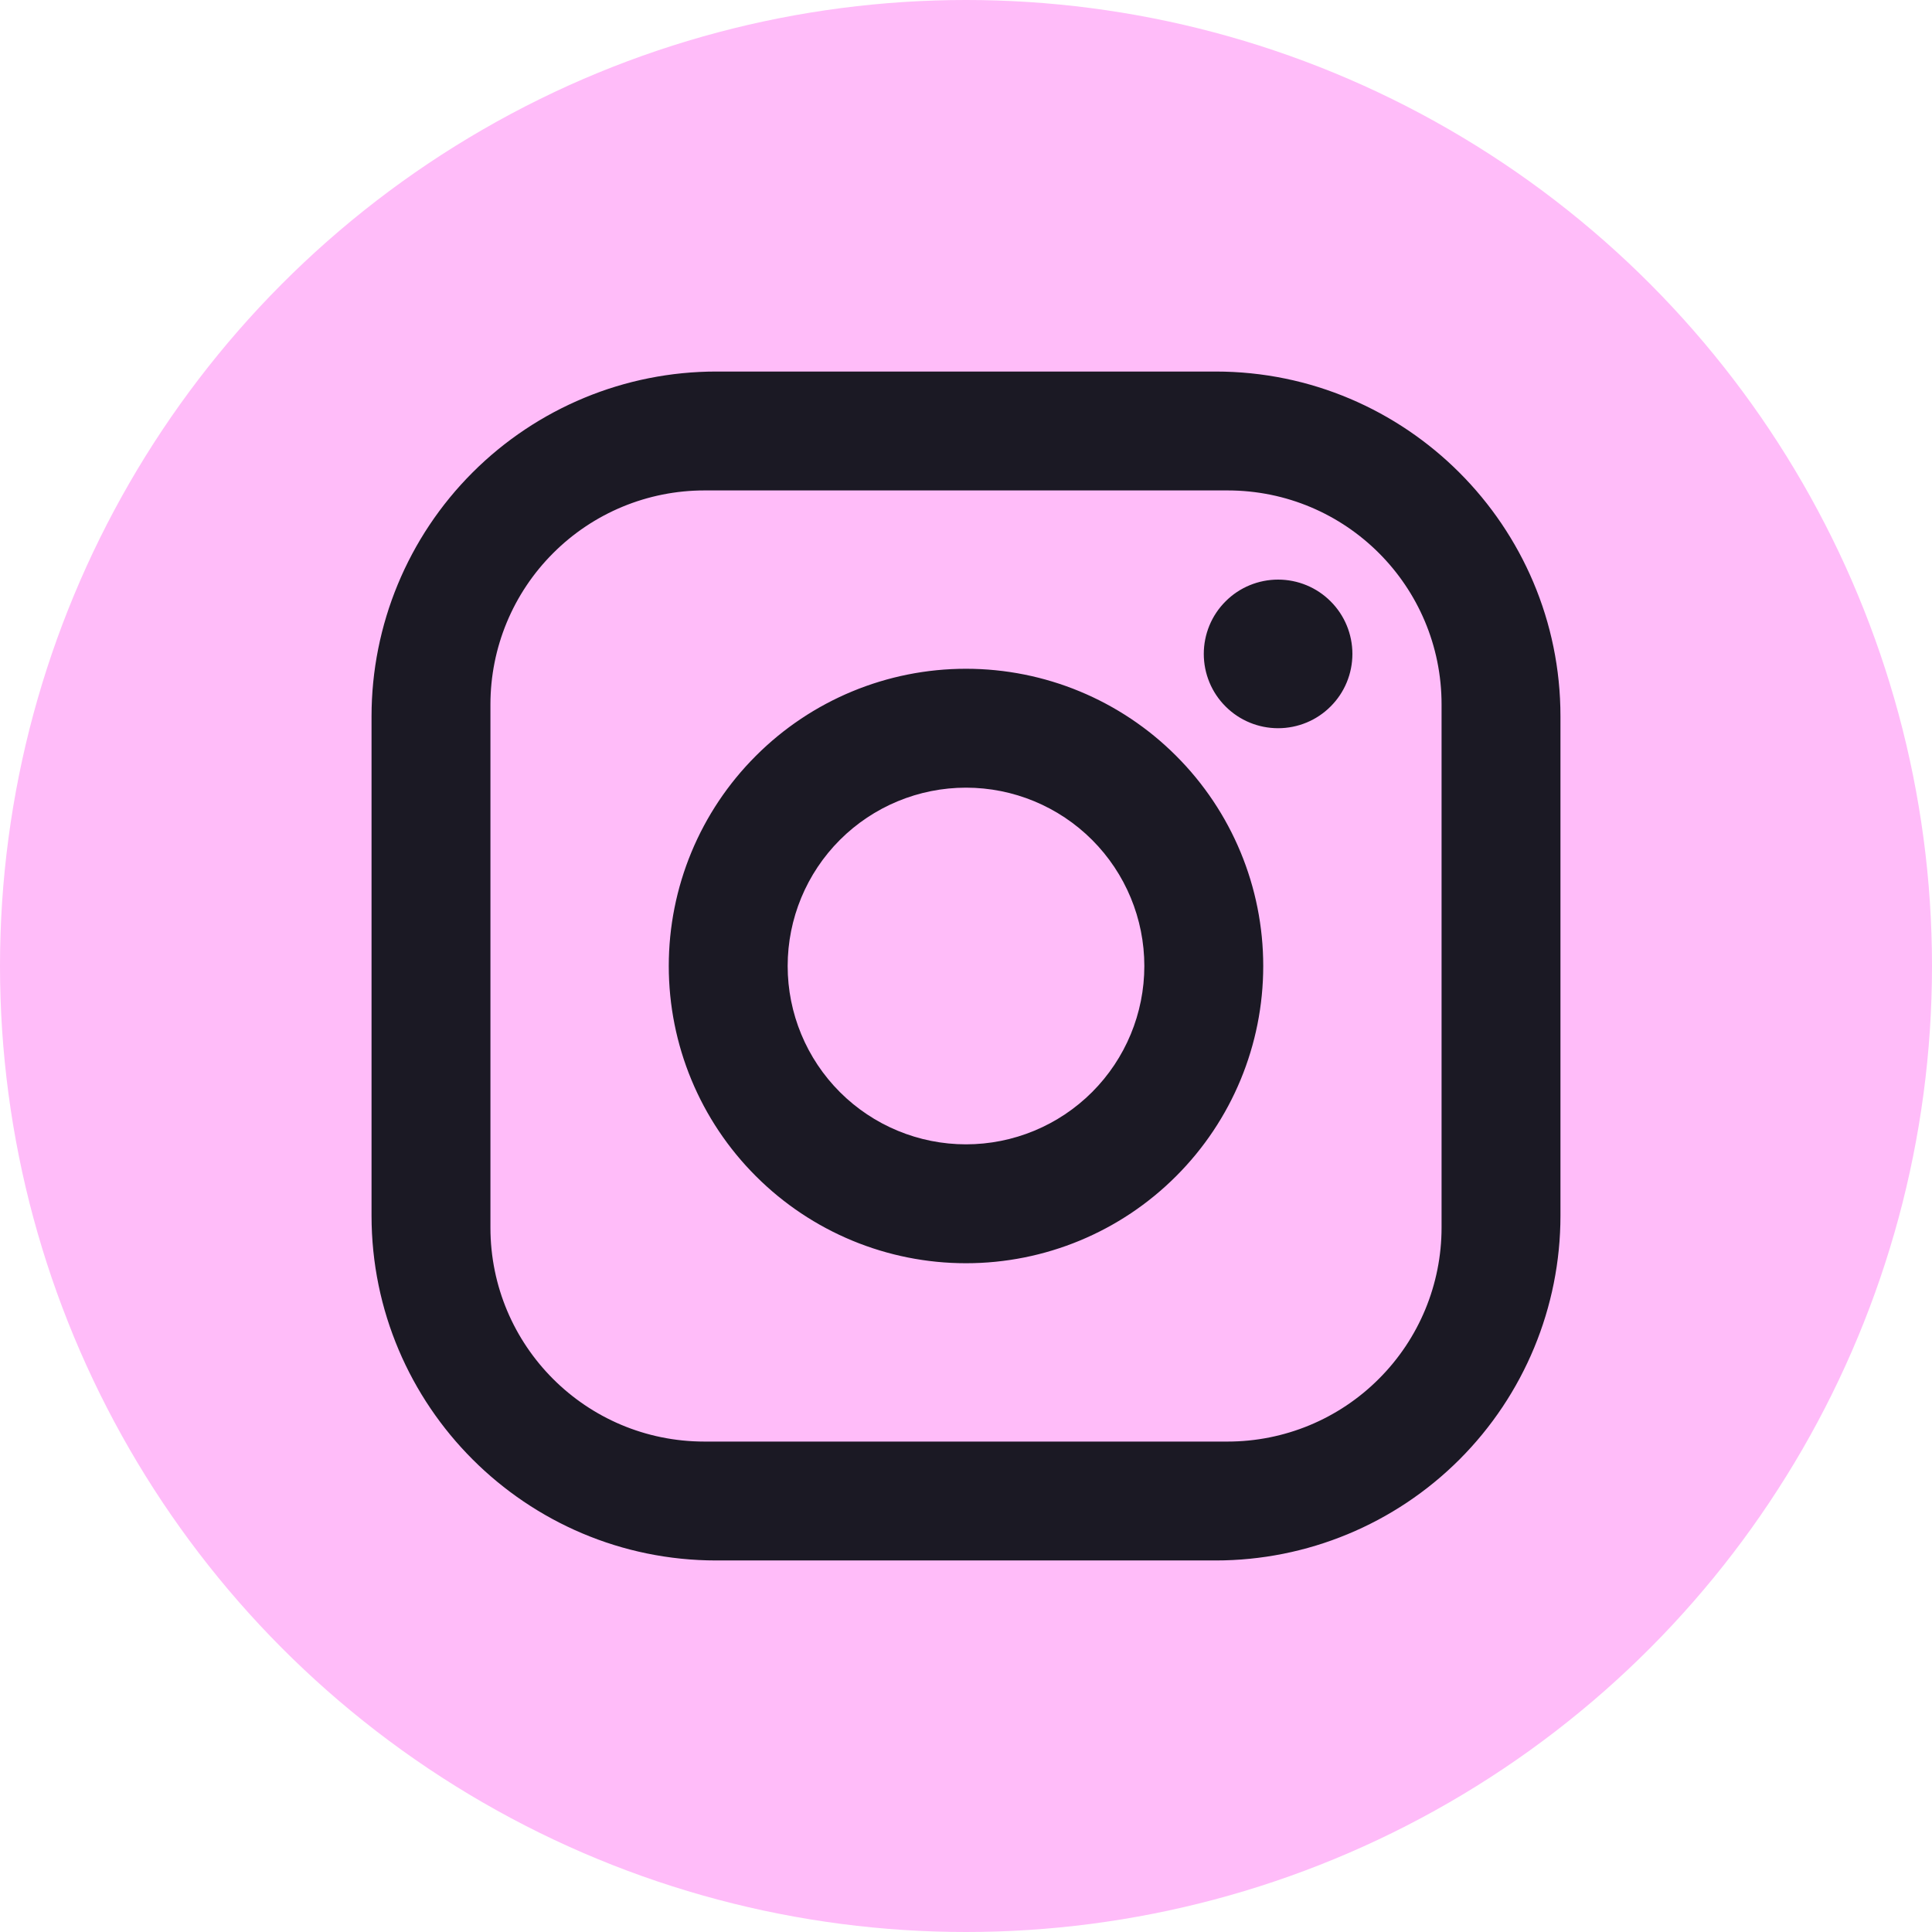
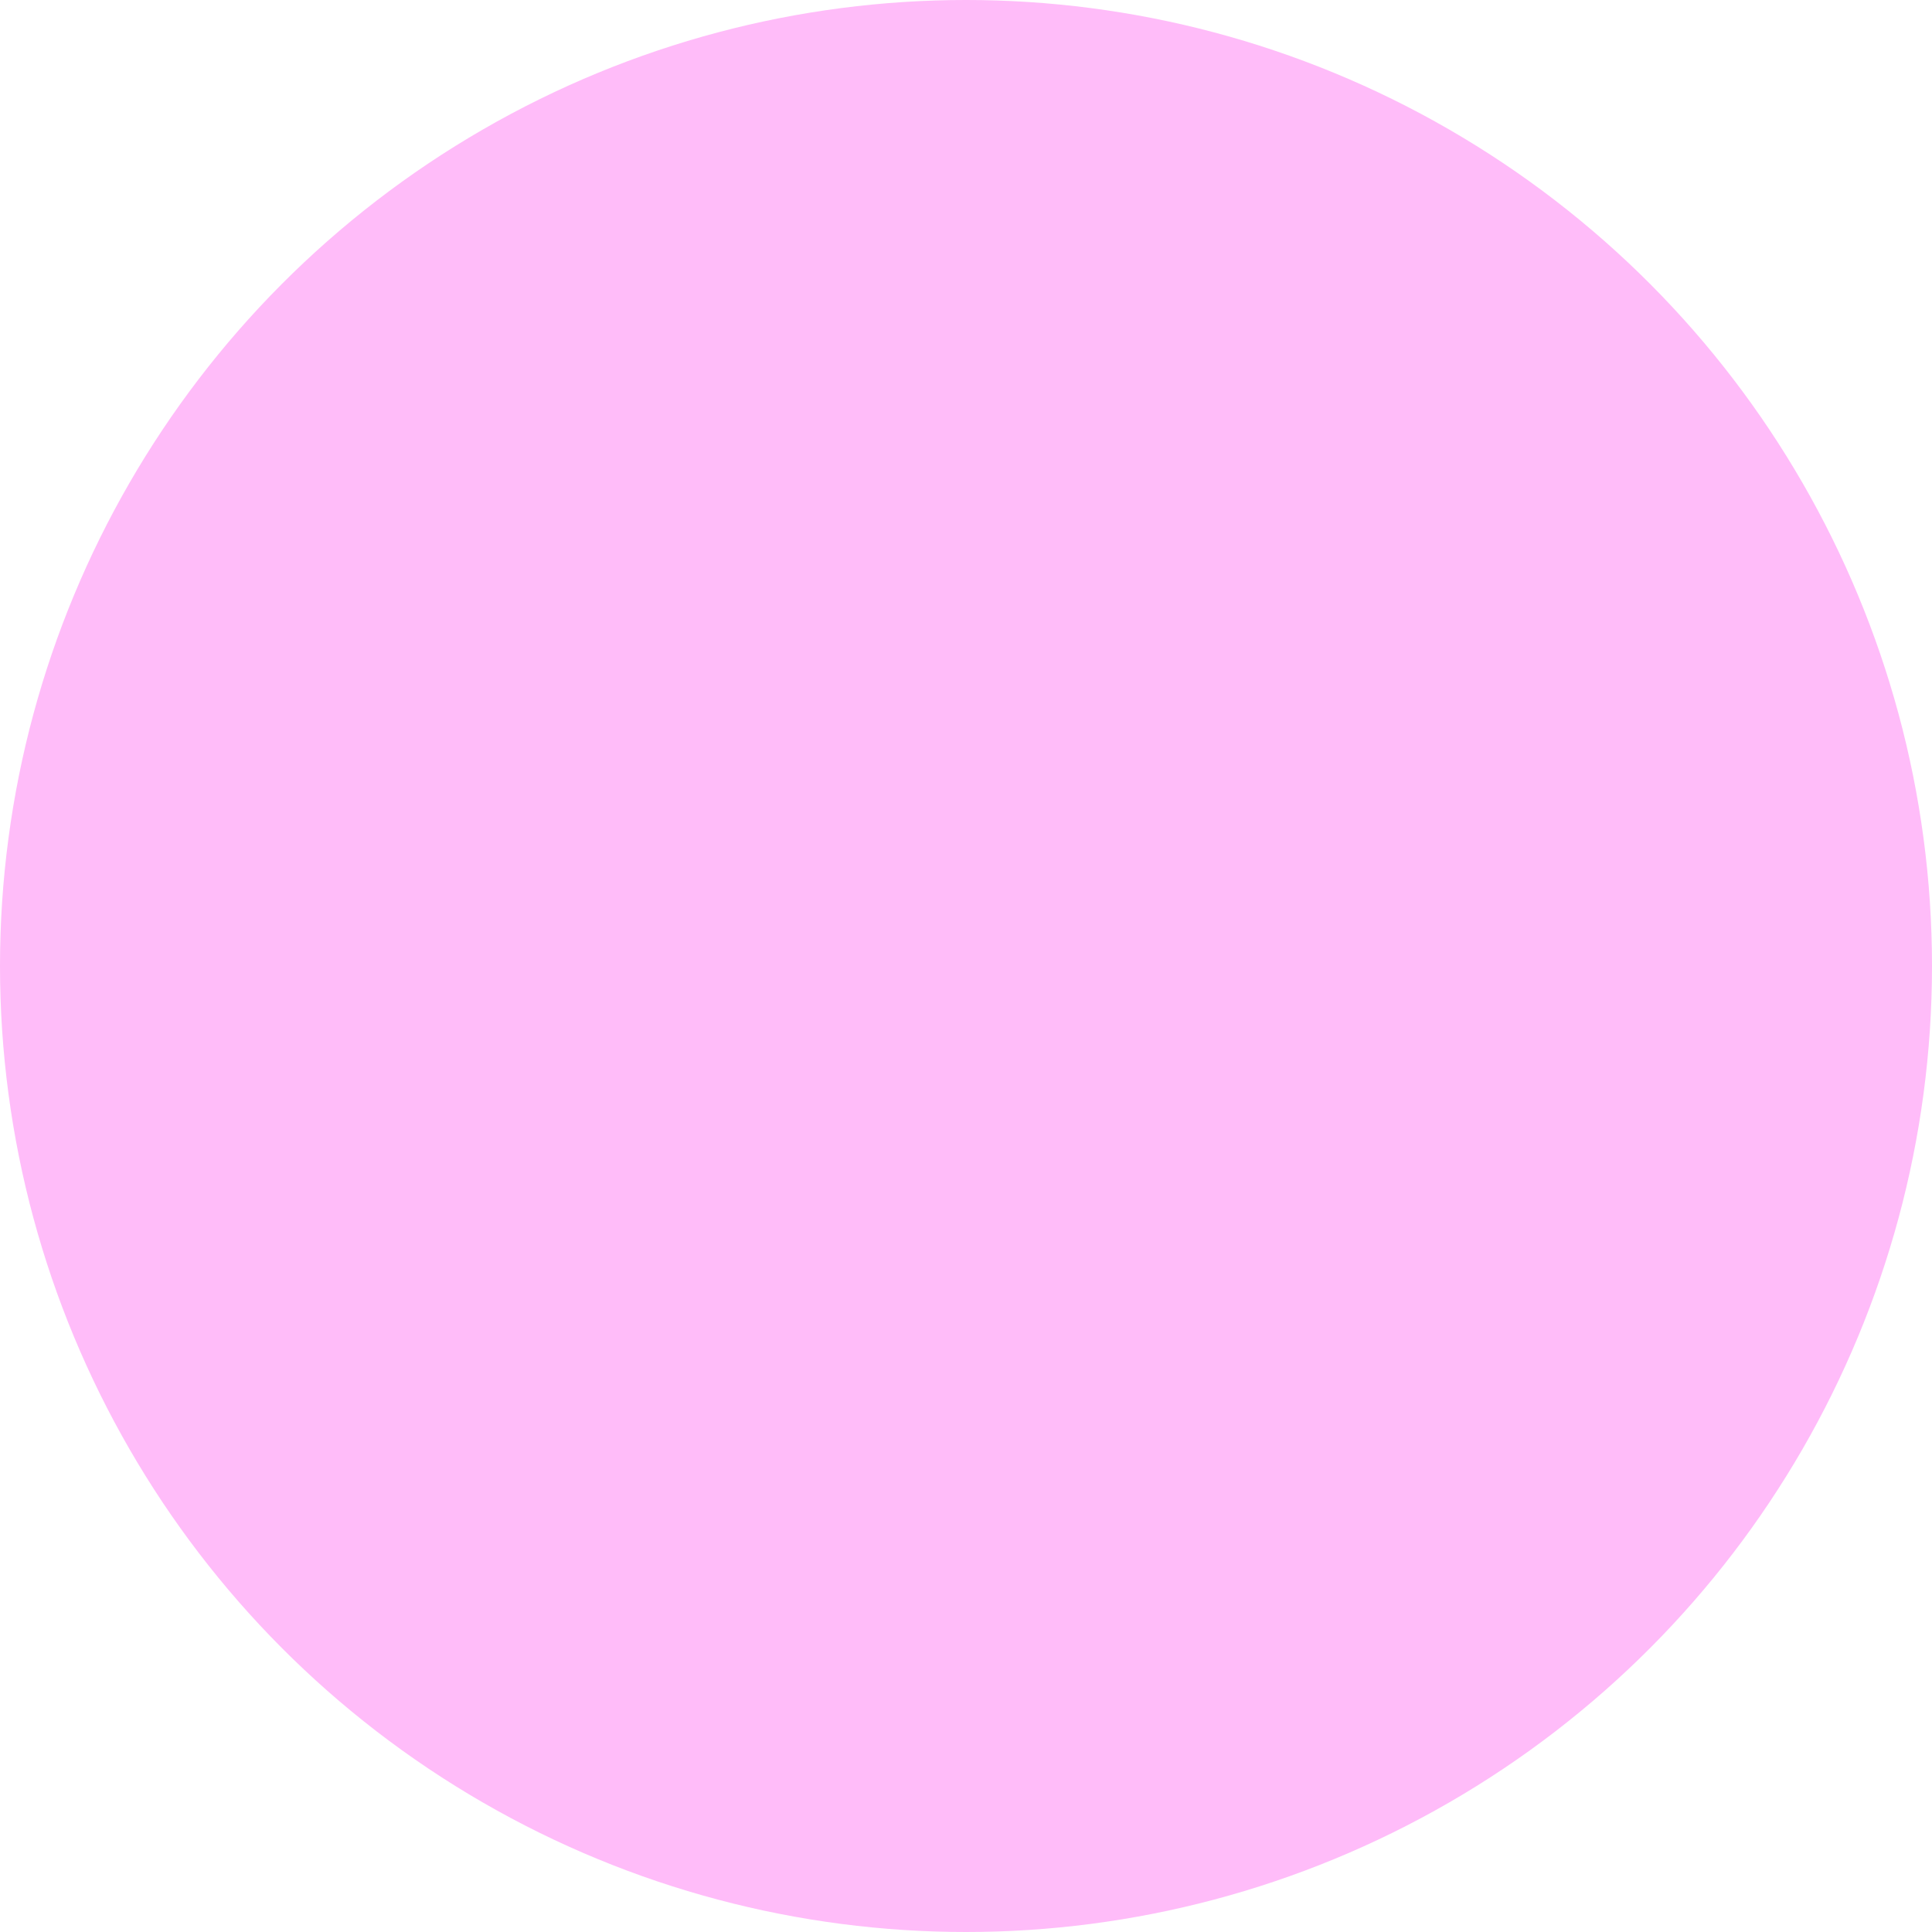
<svg xmlns="http://www.w3.org/2000/svg" width="26" height="26" viewBox="0 0 26 26" fill="none">
  <circle cx="13" cy="13" r="13" fill="#FFBCF9" />
-   <path d="M9.64 5H16.36C18.92 5 21 7.08 21 9.64V16.36C21 17.591 20.511 18.771 19.641 19.641C18.771 20.511 17.591 21 16.36 21H9.64C7.08 21 5 18.92 5 16.36V9.64C5 8.409 5.489 7.229 6.359 6.359C7.229 5.489 8.409 5 9.64 5ZM9.48 6.6C8.716 6.6 7.984 6.903 7.444 7.444C6.903 7.984 6.6 8.716 6.6 9.48V16.52C6.6 18.112 7.888 19.4 9.48 19.4H16.52C17.284 19.4 18.016 19.097 18.556 18.556C19.097 18.016 19.4 17.284 19.4 16.52V9.48C19.4 7.888 18.112 6.6 16.52 6.6H9.48ZM17.2 7.8C17.465 7.8 17.72 7.905 17.907 8.093C18.095 8.28 18.2 8.535 18.2 8.8C18.2 9.065 18.095 9.32 17.907 9.507C17.72 9.695 17.465 9.8 17.2 9.8C16.935 9.8 16.68 9.695 16.493 9.507C16.305 9.32 16.2 9.065 16.2 8.8C16.2 8.535 16.305 8.28 16.493 8.093C16.68 7.905 16.935 7.8 17.2 7.8ZM13 9C14.061 9 15.078 9.421 15.828 10.172C16.579 10.922 17 11.939 17 13C17 14.061 16.579 15.078 15.828 15.828C15.078 16.579 14.061 17 13 17C11.939 17 10.922 16.579 10.172 15.828C9.421 15.078 9 14.061 9 13C9 11.939 9.421 10.922 10.172 10.172C10.922 9.421 11.939 9 13 9ZM13 10.6C12.364 10.6 11.753 10.853 11.303 11.303C10.853 11.753 10.6 12.364 10.6 13C10.6 13.636 10.853 14.247 11.303 14.697C11.753 15.147 12.364 15.4 13 15.4C13.636 15.4 14.247 15.147 14.697 14.697C15.147 14.247 15.4 13.636 15.4 13C15.4 12.364 15.147 11.753 14.697 11.303C14.247 10.853 13.636 10.6 13 10.6Z" fill="#1B1924" />
</svg>